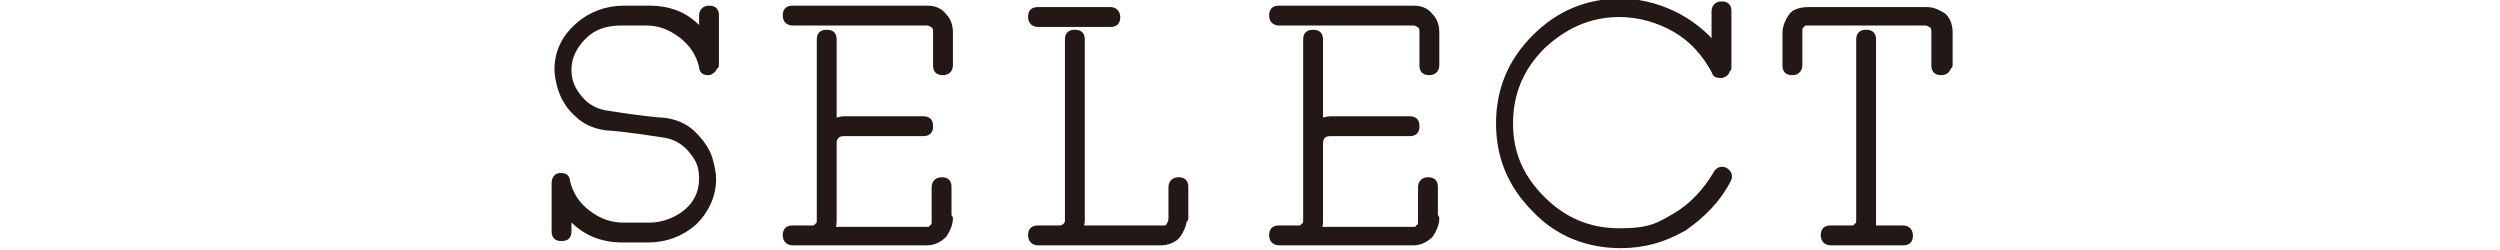
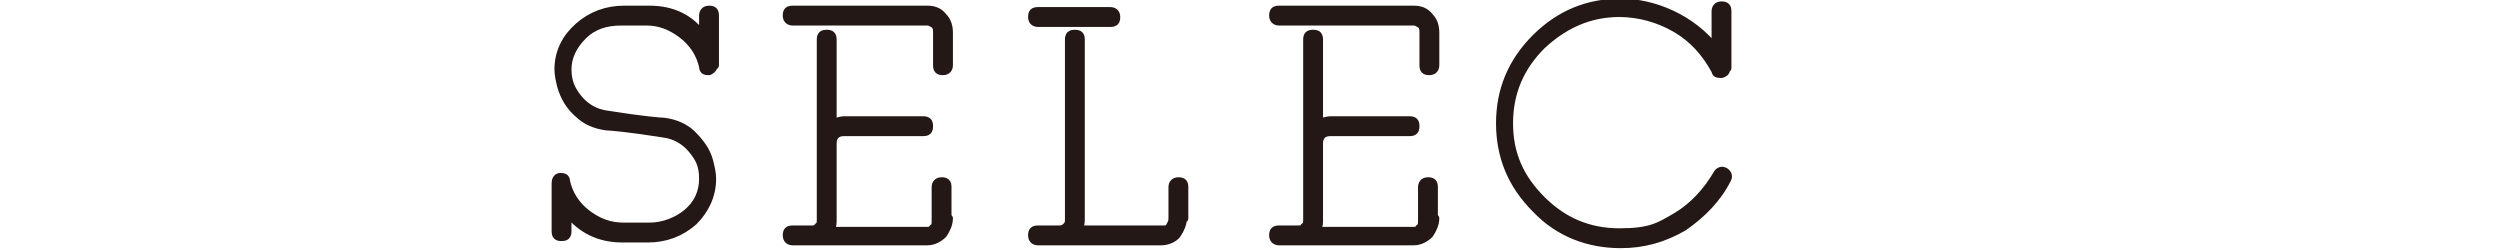
<svg xmlns="http://www.w3.org/2000/svg" id="_レイヤー_7" data-name=" レイヤー 7" version="1.1" viewBox="0 0 176.3 17.6">
  <defs>
    <style>
      .cls-1 {
        fill: #231815;
        stroke: #231815;
        stroke-linejoin: round;
        stroke-width: .6px;
      }
    </style>
  </defs>
  <path class="cls-1" d="M50.3,4.6c0,.2-.1.3-.3.4-.2,0-.4,0-.4-.3-.2-.9-.7-1.7-1.5-2.3s-1.6-.9-2.5-.9h-1.8c-1.1,0-2,.3-2.7,1s-1.1,1.5-1.1,2.4.3,1.5.8,2.1c.5.6,1.2,1,2,1.1,2.5.4,3.8.5,4,.5.8.1,1.5.4,2,.9s1,1.1,1.2,1.9c.1.4.2.8.2,1.2,0,1.2-.5,2.2-1.3,3-.9.8-2,1.2-3.2,1.2h-1.8c-1.6,0-2.9-.6-3.9-1.9,0,0,0,0,0,0s0,0,0,0v1.4c0,.3-.1.4-.4.4s-.4-.1-.4-.4v-3.4c0-.2.1-.4.3-.4.2,0,.4,0,.4.3.2.9.7,1.7,1.5,2.3s1.6.9,2.6.9h1.8c1,0,2-.4,2.7-1,.7-.6,1.1-1.4,1.1-2.4s-.3-1.5-.8-2.1c-.5-.6-1.2-1-2-1.1-2.5-.4-3.8-.5-4-.5-.8-.1-1.5-.4-2-.9-.6-.5-1-1.2-1.2-1.9-.1-.4-.2-.8-.2-1.2,0-1.2.5-2.2,1.4-3s2-1.2,3.2-1.2h1.8c1.6,0,2.9.6,3.8,1.9,0,0,0,0,0,0,0,0,0,0,0,0v-1.5c0-.2.1-.4.4-.4s.4.1.4.4v3.5h0Z" />
  <path class="cls-1" d="M66.9,4.6c0,.2-.1.4-.4.4s-.4-.1-.4-.4v-2.3c0-.2,0-.4-.2-.6-.2-.1-.3-.2-.5-.2h-9.5c-.2,0-.4-.1-.4-.4s.1-.4.4-.4h9.5c.4,0,.8.1,1.1.5.3.3.4.7.4,1.1v2.3ZM66.9,15.4c0,.4-.2.8-.4,1.1-.3.3-.7.5-1.1.5h-9.5c-.2,0-.4-.1-.4-.4s.1-.4.4-.4h1.3c.2,0,.4,0,.5-.2.2-.1.2-.3.2-.6V2.8c0-.3.1-.4.4-.4s.4.1.4.4v5.7c0,.1,0,.2.2.1.2,0,.4-.1.6-.1h5.6c.3,0,.4.1.4.4s-.1.4-.4.4h-5.6c-.5,0-.8.3-.8.8v5.4c0,.2,0,.4-.1.6,0,.1,0,.2,0,.2h6.7c.2,0,.4,0,.5-.2.2-.1.2-.3.2-.6v-2.3c0-.2.1-.4.4-.4s.4.1.4.4v2.3h0Z" />
  <path class="cls-1" d="M101.2,4.6c0,.2-.1.4-.4.4s-.4-.1-.4-.4v-2.3c0-.2,0-.4-.2-.6-.2-.1-.3-.2-.5-.2h-9.5c-.2,0-.4-.1-.4-.4s.1-.4.4-.4h9.5c.4,0,.8.1,1.1.5.3.3.4.7.4,1.1v2.3ZM101.2,15.4c0,.4-.2.8-.4,1.1-.3.3-.7.5-1.1.5h-9.5c-.2,0-.4-.1-.4-.4s.1-.4.4-.4h1.3c.2,0,.4,0,.5-.2.2-.1.2-.3.2-.6V2.8c0-.3.1-.4.4-.4s.4.1.4.4v5.7c0,.1,0,.2.2.1.2,0,.4-.1.6-.1h5.6c.3,0,.4.1.4.4s-.1.4-.4.4h-5.6c-.5,0-.8.3-.8.8v5.4c0,.2,0,.4-.1.6,0,.1,0,.2,0,.2h6.7c.2,0,.4,0,.5-.2.2-.1.2-.3.2-.6v-2.3c0-.2.1-.4.4-.4s.4.1.4.4v2.3h0Z" />
-   <path class="cls-1" d="M137.3,4.6c0,.2-.1.4-.4.4s-.4-.1-.4-.4v-2.3c0-.2,0-.4-.2-.6-.2-.1-.3-.2-.5-.2h-8.3c-.2,0-.4,0-.5.2-.2.1-.2.3-.2.6v2.3c0,.2-.1.4-.4.4s-.4-.1-.4-.4v-2.3c0-.4.2-.8.4-1.1s.7-.4,1.1-.4h8.4c.4,0,.8.2,1.1.4.3.3.4.7.4,1.1v2.3h0ZM134.6,16.6c0,.3-.1.4-.4.4h-5.1c-.2,0-.4-.1-.4-.4s.1-.4.4-.4h1.4c.2,0,.4,0,.5-.2.2-.1.2-.3.2-.6V2.8c0-.3.1-.4.4-.4s.4.1.4.4v13.2c0,.1,0,.2.2.2h2c.2,0,.4.1.4.4h0Z" />
  <path class="cls-1" d="M78.7,1.2c0,.3-.1.4-.4.4h-5.1c-.2,0-.4-.1-.4-.4s.1-.4.4-.4h5.1c.2,0,.4.1.4.4ZM83.4,15.4c0,.4-.2.8-.4,1.1s-.7.5-1.1.5h-8.7c-.2,0-.4-.1-.4-.4s.1-.4.4-.4h1.4c.2,0,.4,0,.6-.2s.2-.3.2-.6V2.8c0-.3.1-.4.4-.4s.4.1.4.4v12.6c0,.2,0,.4-.1.6,0,.1,0,.2.1.2h5.8c.2,0,.4,0,.5-.2s.2-.3.2-.6v-2.2c0-.2.1-.4.4-.4s.4.1.4.4v2.2h0Z" />
  <path class="cls-1" d="M121.7,4.8c0,.2,0,.3-.3.4-.2,0-.4,0-.4-.2-.7-1.3-1.6-2.3-2.8-3s-2.6-1.1-4-1.1c-2.1,0-3.9.8-5.5,2.3-1.5,1.5-2.3,3.3-2.3,5.5s.8,3.9,2.3,5.4c1.5,1.5,3.3,2.3,5.5,2.3s2.8-.4,4-1.1,2.2-1.8,2.9-3c.1-.2.3-.3.5-.2.2.1.3.3.2.5-.7,1.4-1.8,2.5-3.1,3.4-1.4.8-2.8,1.2-4.4,1.2-2.3,0-4.4-.8-6-2.5-1.7-1.7-2.5-3.7-2.5-6s.8-4.3,2.5-6c1.7-1.7,3.7-2.5,6-2.5s5,1.1,6.7,3.3c0,0,0,0,0,0,0,0,0,0,0,0V.8c0-.2.1-.4.4-.4s.4.1.4.4v4h0Z" />
</svg>